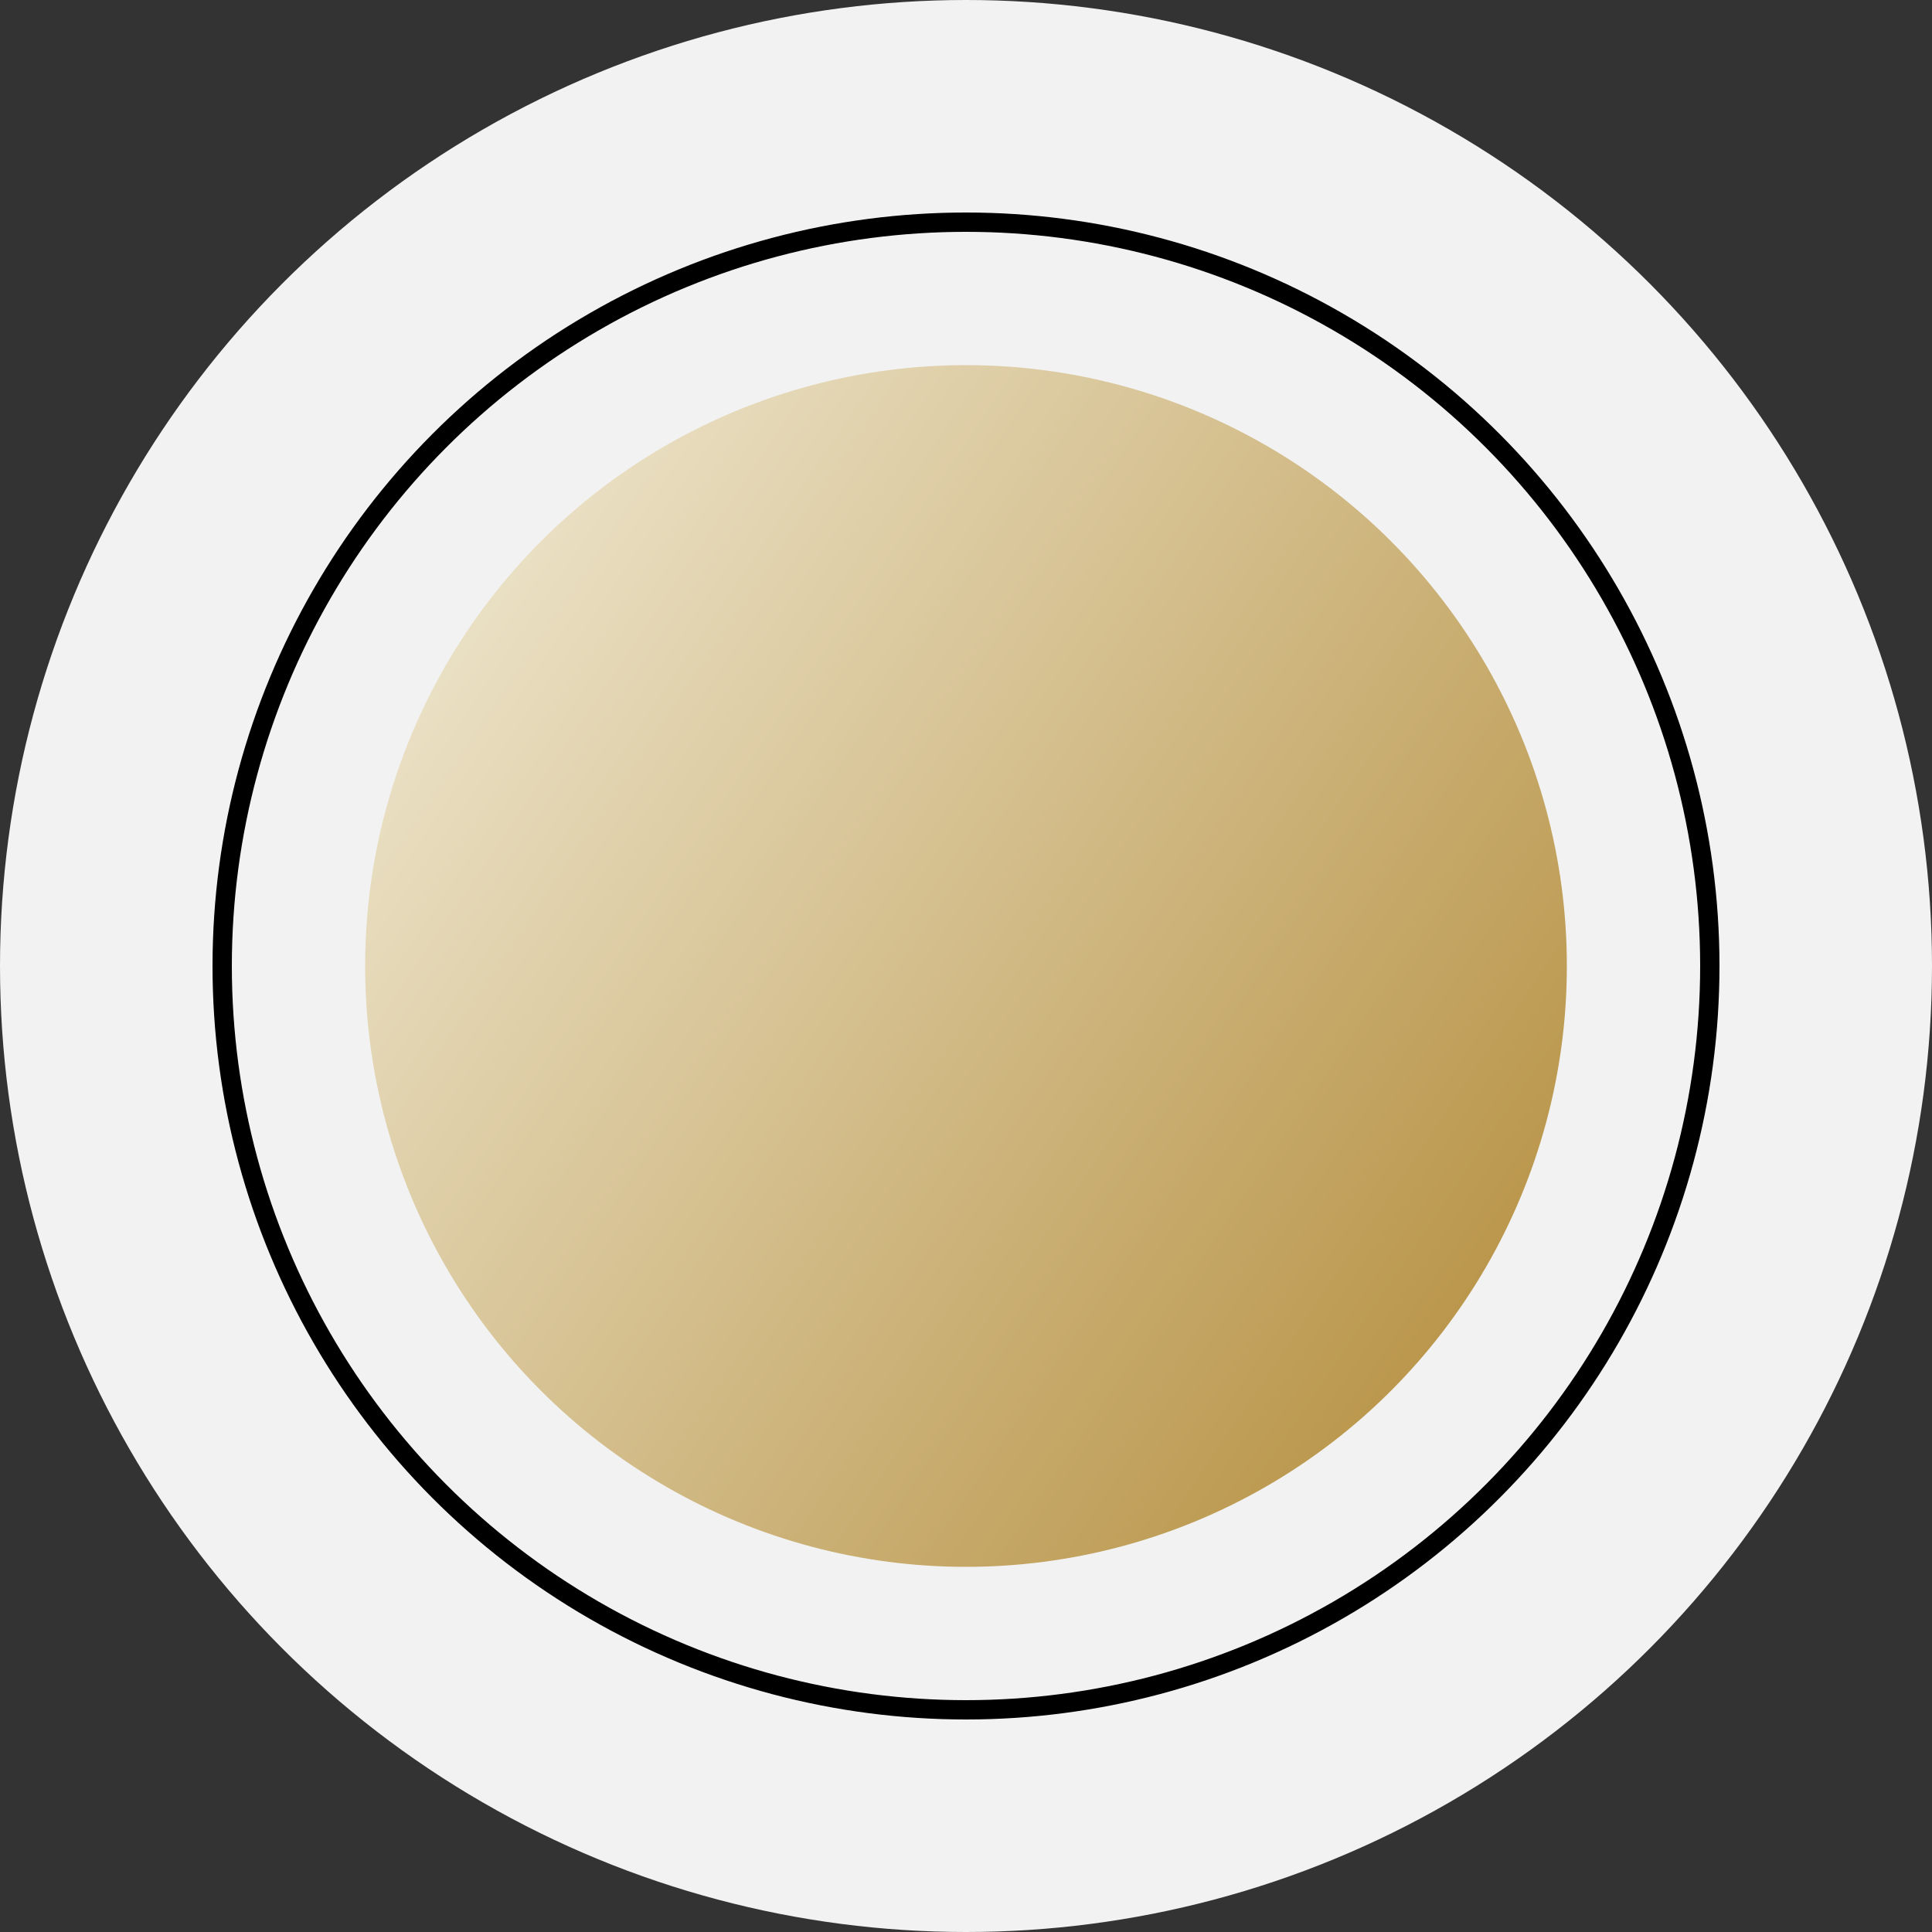
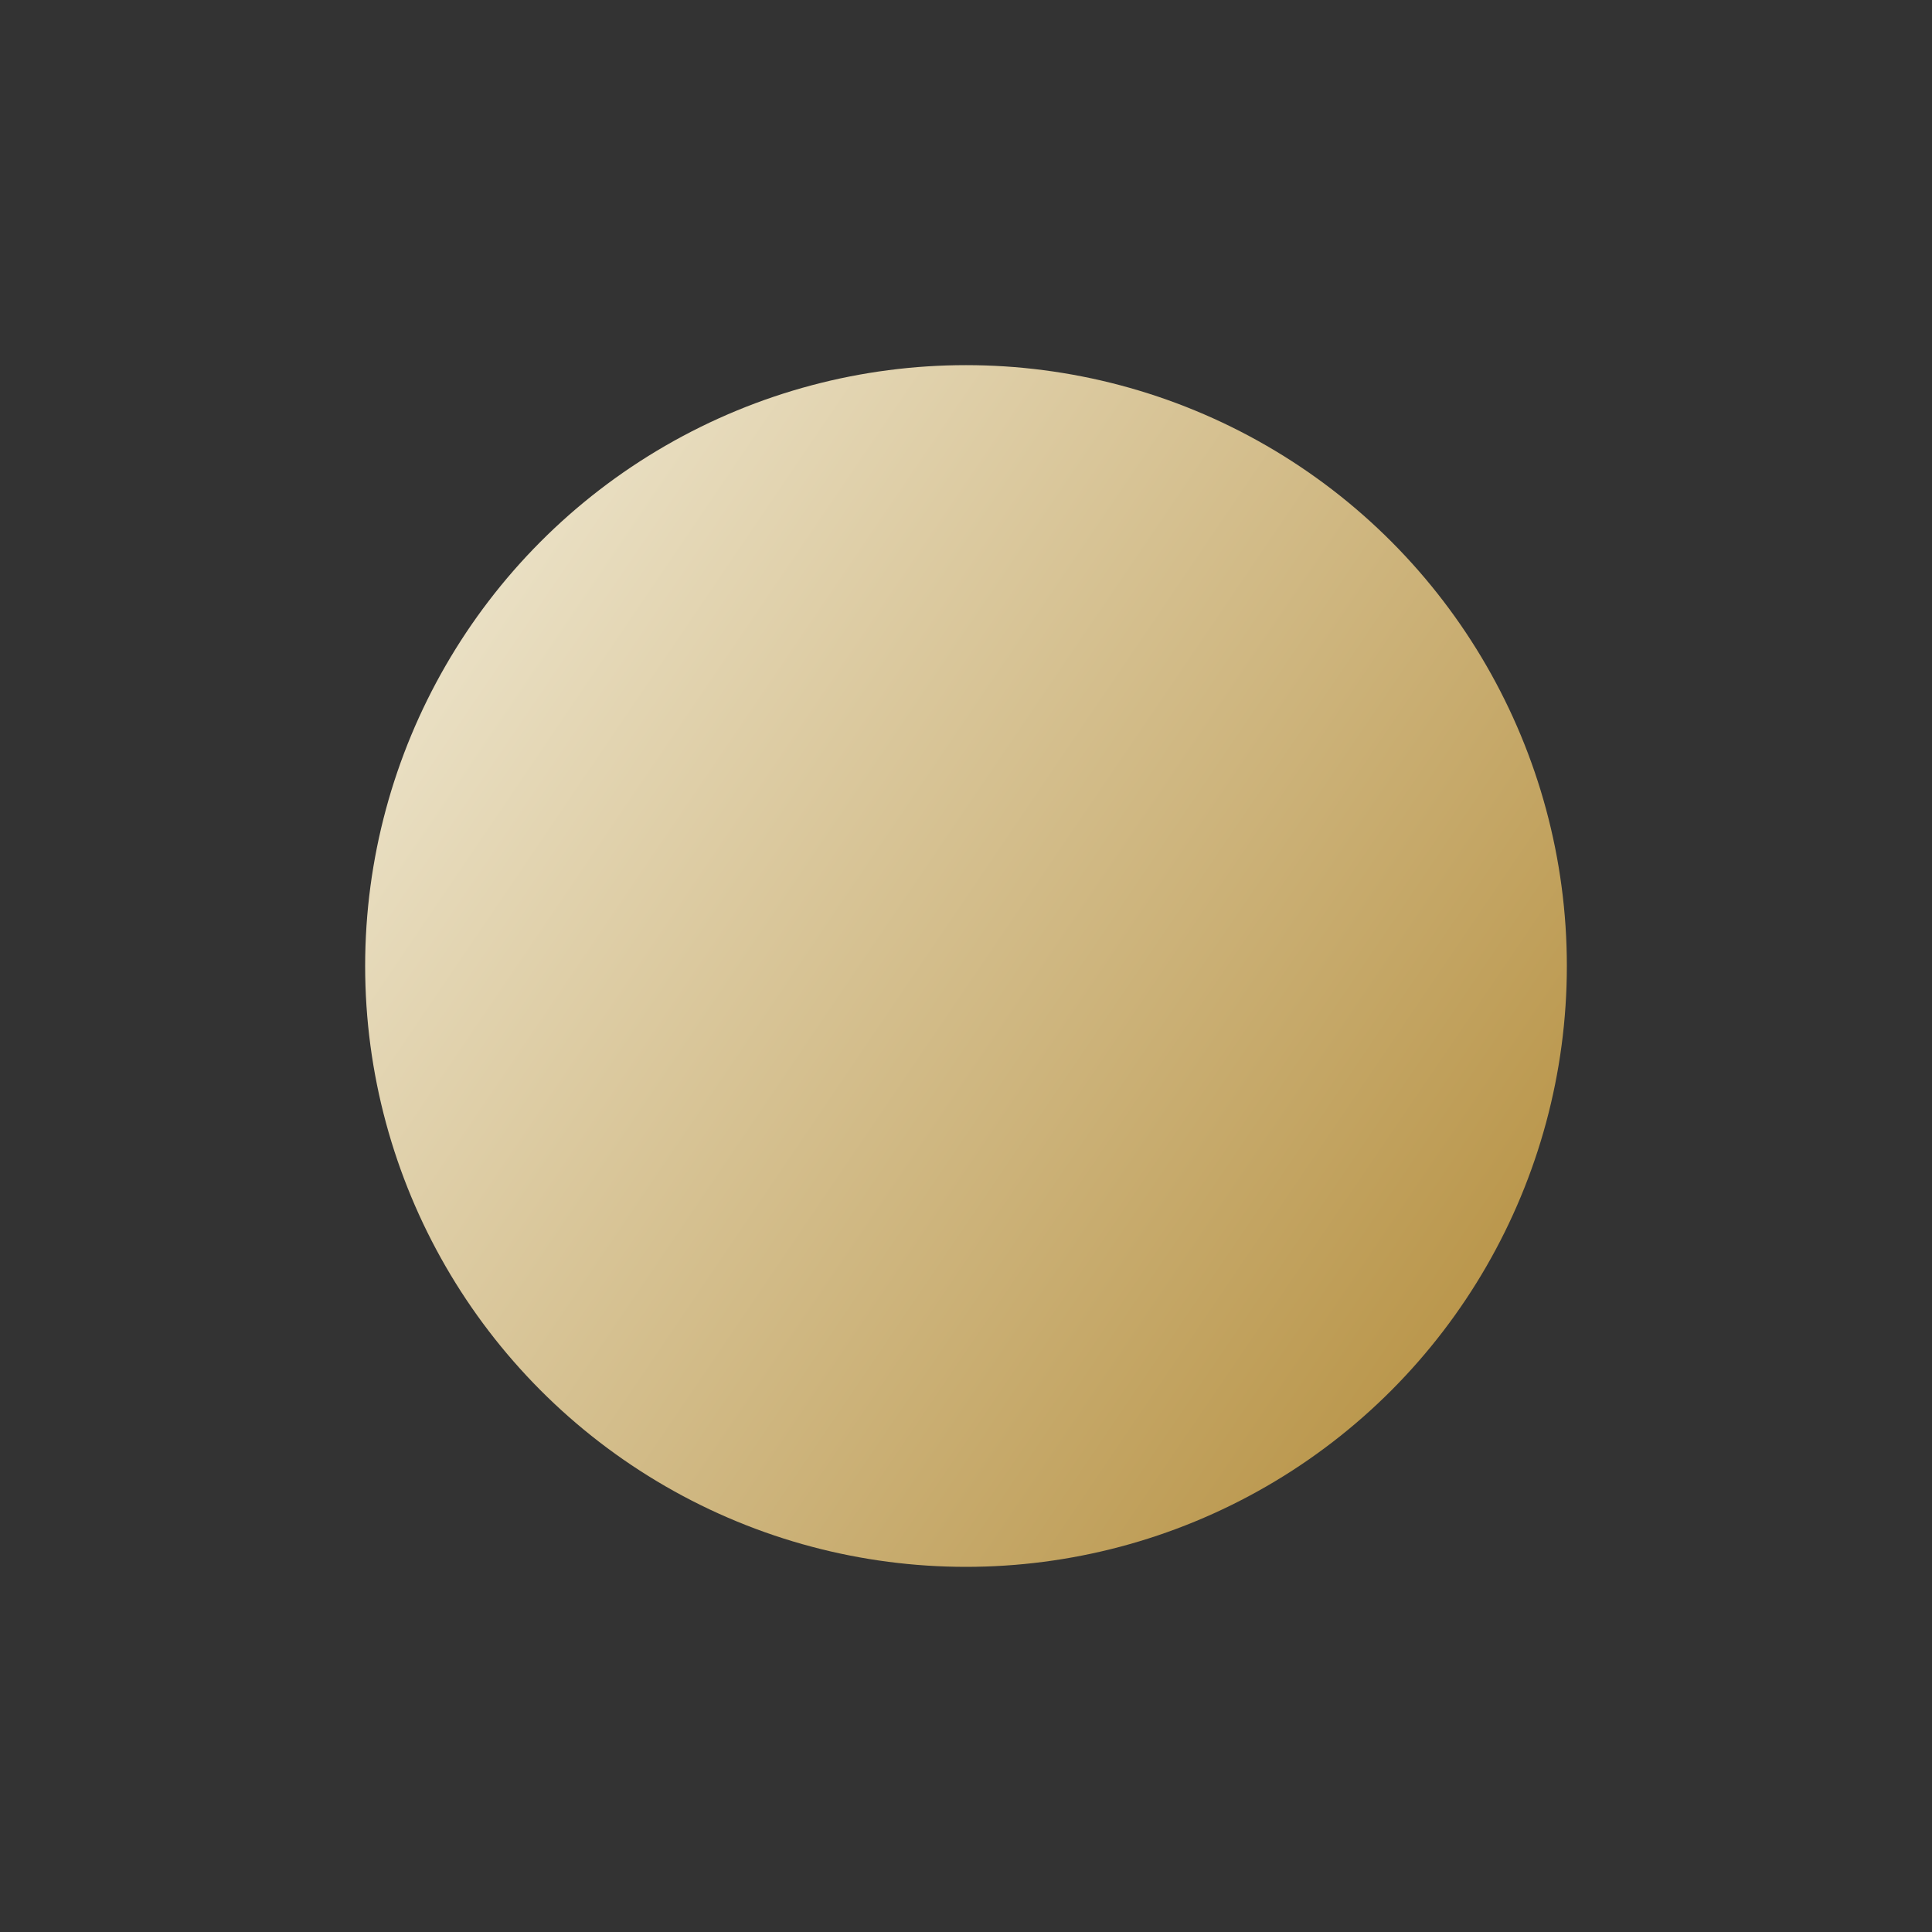
<svg xmlns="http://www.w3.org/2000/svg" viewBox="0 0 100 100" version="1.1" id="Calque_1">
  <rect x="0" y="0" width="100" height="100" fill="#333333" stroke="none" />
  <defs>
    <style>
      .st0, .st1 {
        fill: none;
      }

      .st2 {
        fill: url(#Dégradé_sans_nom_8);
      }

      .st3 {
        fill: #f2f2f2;
      }

      .st1 {
        stroke: #000;
      }
    </style>
    <linearGradient gradientUnits="userSpaceOnUse" gradientTransform="translate(0 102.4) scale(1 -1)" y2="33.9" x2="77.3" y1="84.3" x1="3" data-name="Dégradé sans nom 8" id="Dégradé_sans_nom_8">
      <stop stop-color="#e6b118" offset="0" />
      <stop stop-color="#fdfdf4" offset="0" />
      <stop stop-color="#b99549" offset="1" />
    </linearGradient>
  </defs>
  <g id="Ellipse_48">
-     <circle r="50" cy="50" cx="50" class="st3" />
    <circle r="49.5" cy="50" cx="50" class="st0" />
  </g>
  <g id="Ellipse_51">
-     <circle r="39" cy="50" cx="50" class="st0" />
-     <circle r="38.5" cy="50" cx="50" class="st1" />
-   </g>
+     </g>
  <circle r="31.1" cy="50" cx="50" class="st2" id="Ellipse_74" />
</svg>